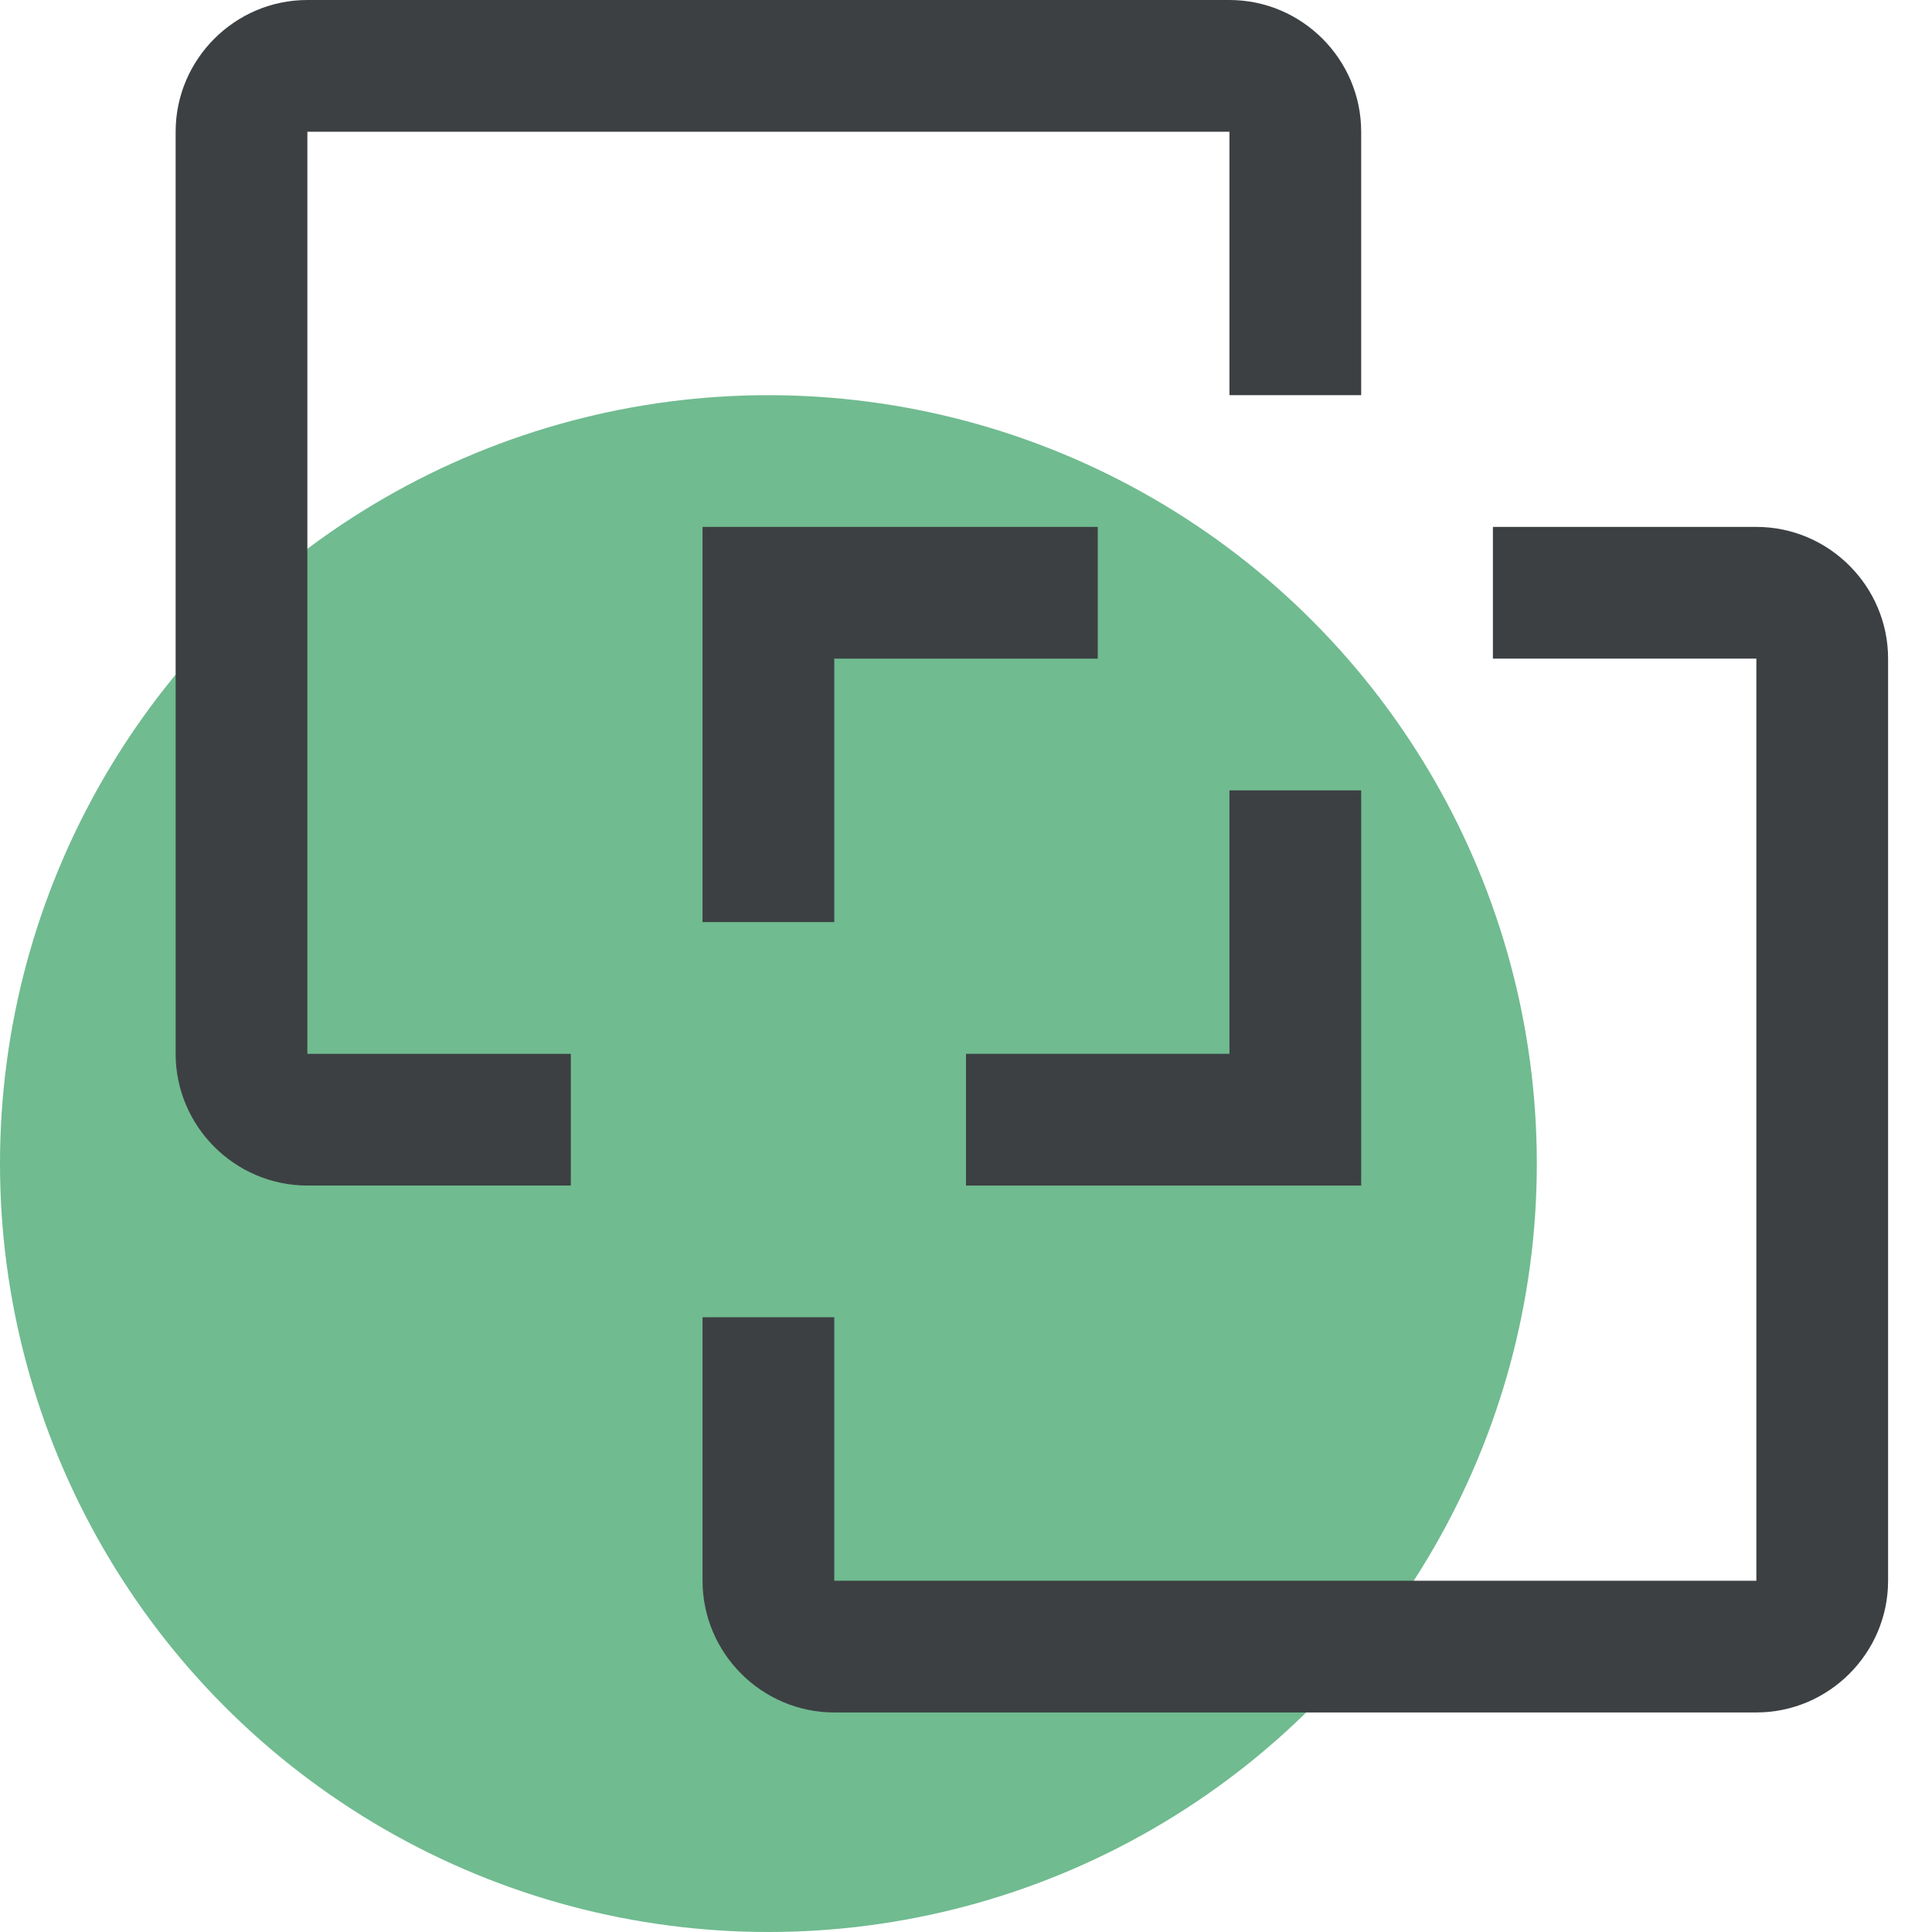
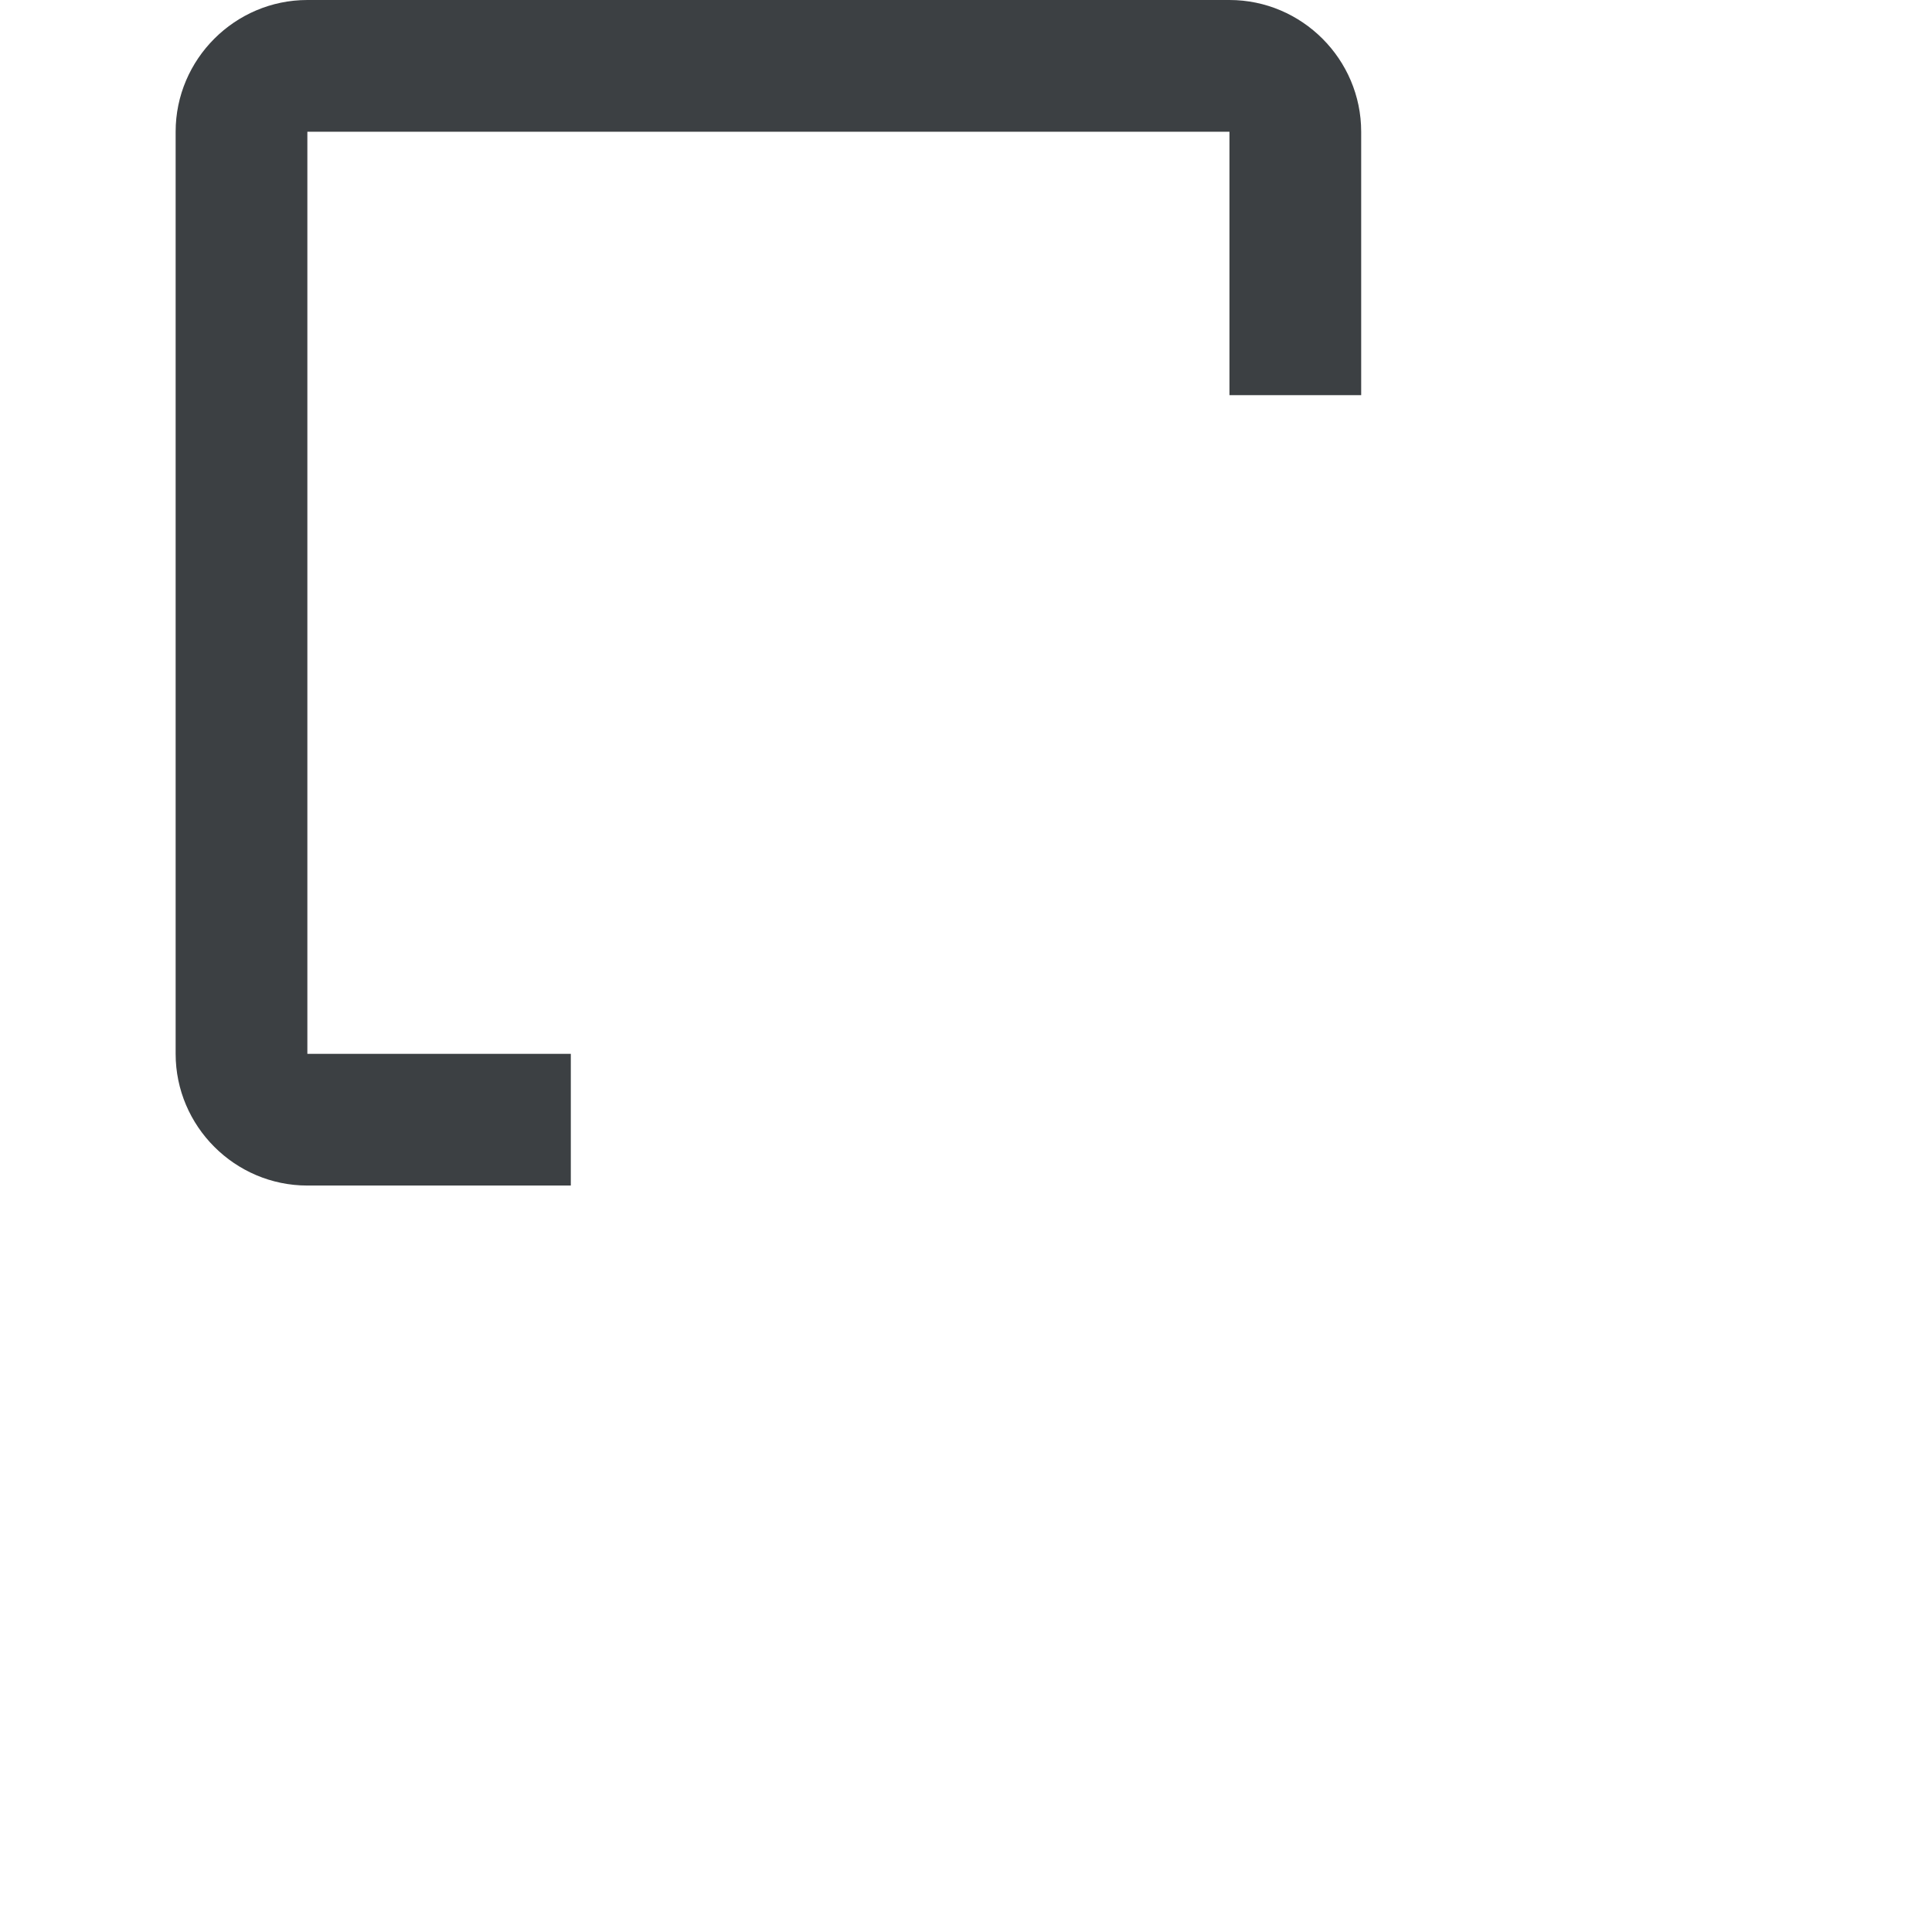
<svg xmlns="http://www.w3.org/2000/svg" width="44" height="44" viewBox="0 0 44 44" fill="none">
-   <circle cx="17.5" cy="26.5" r="17.5" fill="#70BB90" />
-   <path d="M40 39H19C17.35 39 16 37.65 16 36V30H19V36H40V15H34V12H40C41.65 12 43 13.35 43 15V36C43 37.65 41.65 39 40 39Z" fill="#3C4043" />
-   <path d="M28 18V24H22V27H31V18H28ZM25 12H16V21H19V15H25V12Z" fill="#3C4043" />
  <path d="M7 0H28C29.65 0 31 1.35 31 3V9H28V3H7V24H13V27H7C5.35 27 4 25.65 4 24V3C4 1.35 5.35 0 7 0Z" fill="#3C4043" />
</svg>